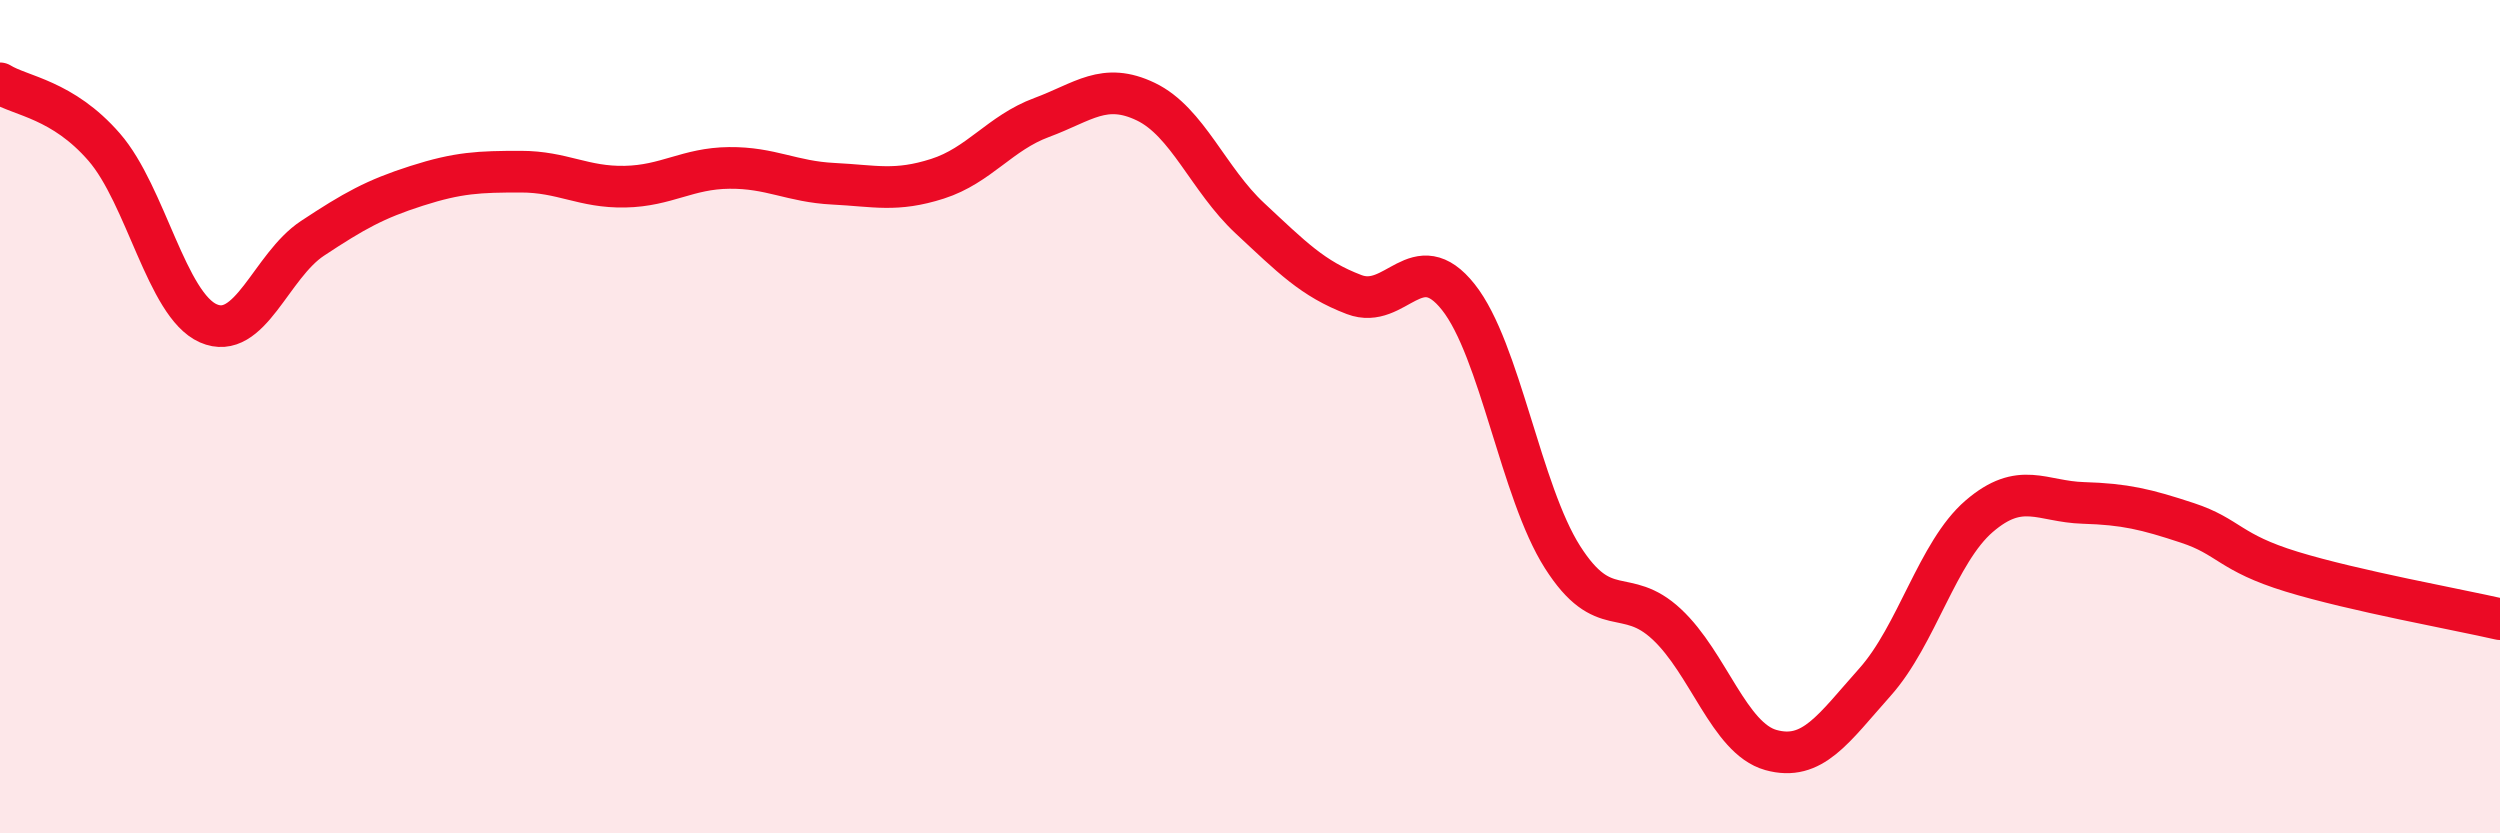
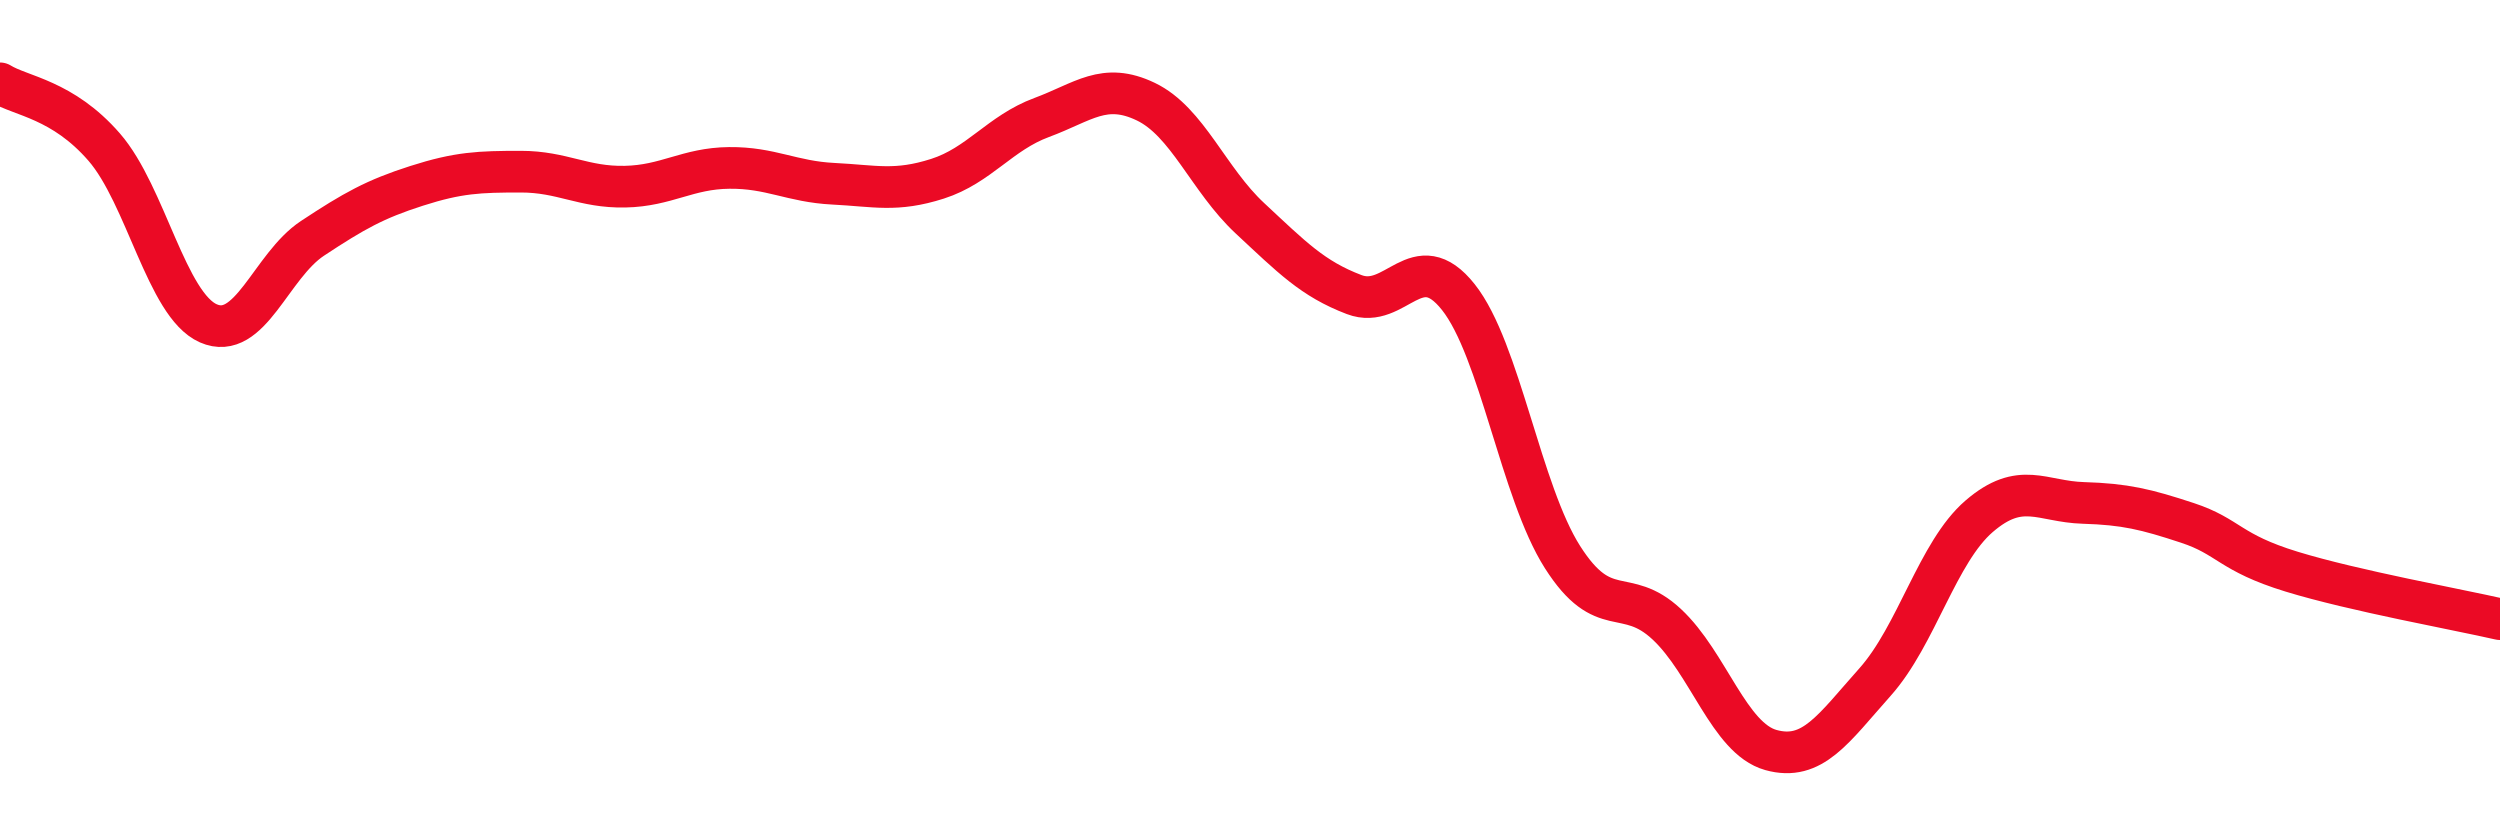
<svg xmlns="http://www.w3.org/2000/svg" width="60" height="20" viewBox="0 0 60 20">
-   <path d="M 0,2 C 0.5,2.31 1.5,2.38 2.5,3.53 C 3.5,4.68 4,7.32 5,7.76 C 6,8.2 6.5,6.38 7.5,5.72 C 8.5,5.06 9,4.78 10,4.46 C 11,4.14 11.5,4.12 12.5,4.12 C 13.5,4.12 14,4.5 15,4.48 C 16,4.46 16.5,4.04 17.5,4.03 C 18.5,4.02 19,4.36 20,4.41 C 21,4.46 21.5,4.61 22.5,4.29 C 23.5,3.97 24,3.19 25,2.82 C 26,2.45 26.5,1.96 27.5,2.44 C 28.5,2.92 29,4.31 30,5.24 C 31,6.17 31.5,6.69 32.5,7.07 C 33.5,7.45 34,5.87 35,7.13 C 36,8.39 36.5,11.8 37.5,13.37 C 38.5,14.94 39,14.05 40,14.98 C 41,15.91 41.5,17.72 42.5,18 C 43.5,18.28 44,17.49 45,16.37 C 46,15.25 46.5,13.25 47.5,12.39 C 48.5,11.53 49,12.04 50,12.07 C 51,12.1 51.5,12.22 52.5,12.55 C 53.5,12.88 53.5,13.26 55,13.72 C 56.5,14.18 59,14.63 60,14.86L60 20L0 20Z" fill="#EB0A25" opacity="0.1" stroke-linecap="round" stroke-linejoin="round" />
  <path d="M 0,2 C 0.5,2.31 1.5,2.38 2.5,3.53 C 3.5,4.68 4,7.32 5,7.76 C 6,8.2 6.5,6.38 7.5,5.72 C 8.5,5.06 9,4.78 10,4.46 C 11,4.14 11.5,4.12 12.5,4.12 C 13.5,4.12 14,4.5 15,4.48 C 16,4.46 16.5,4.04 17.5,4.03 C 18.5,4.02 19,4.36 20,4.41 C 21,4.46 21.5,4.61 22.5,4.29 C 23.5,3.97 24,3.19 25,2.82 C 26,2.45 26.5,1.96 27.5,2.44 C 28.5,2.92 29,4.31 30,5.24 C 31,6.17 31.5,6.69 32.5,7.07 C 33.5,7.45 34,5.87 35,7.13 C 36,8.39 36.5,11.8 37.5,13.37 C 38.5,14.94 39,14.05 40,14.98 C 41,15.91 41.5,17.72 42.5,18 C 43.5,18.28 44,17.49 45,16.37 C 46,15.25 46.5,13.25 47.5,12.39 C 48.5,11.53 49,12.04 50,12.07 C 51,12.1 51.5,12.22 52.5,12.55 C 53.5,12.88 53.5,13.26 55,13.72 C 56.5,14.18 59,14.63 60,14.86" stroke="#EB0A25" stroke-width="1" fill="none" stroke-linecap="round" stroke-linejoin="round" />
</svg>